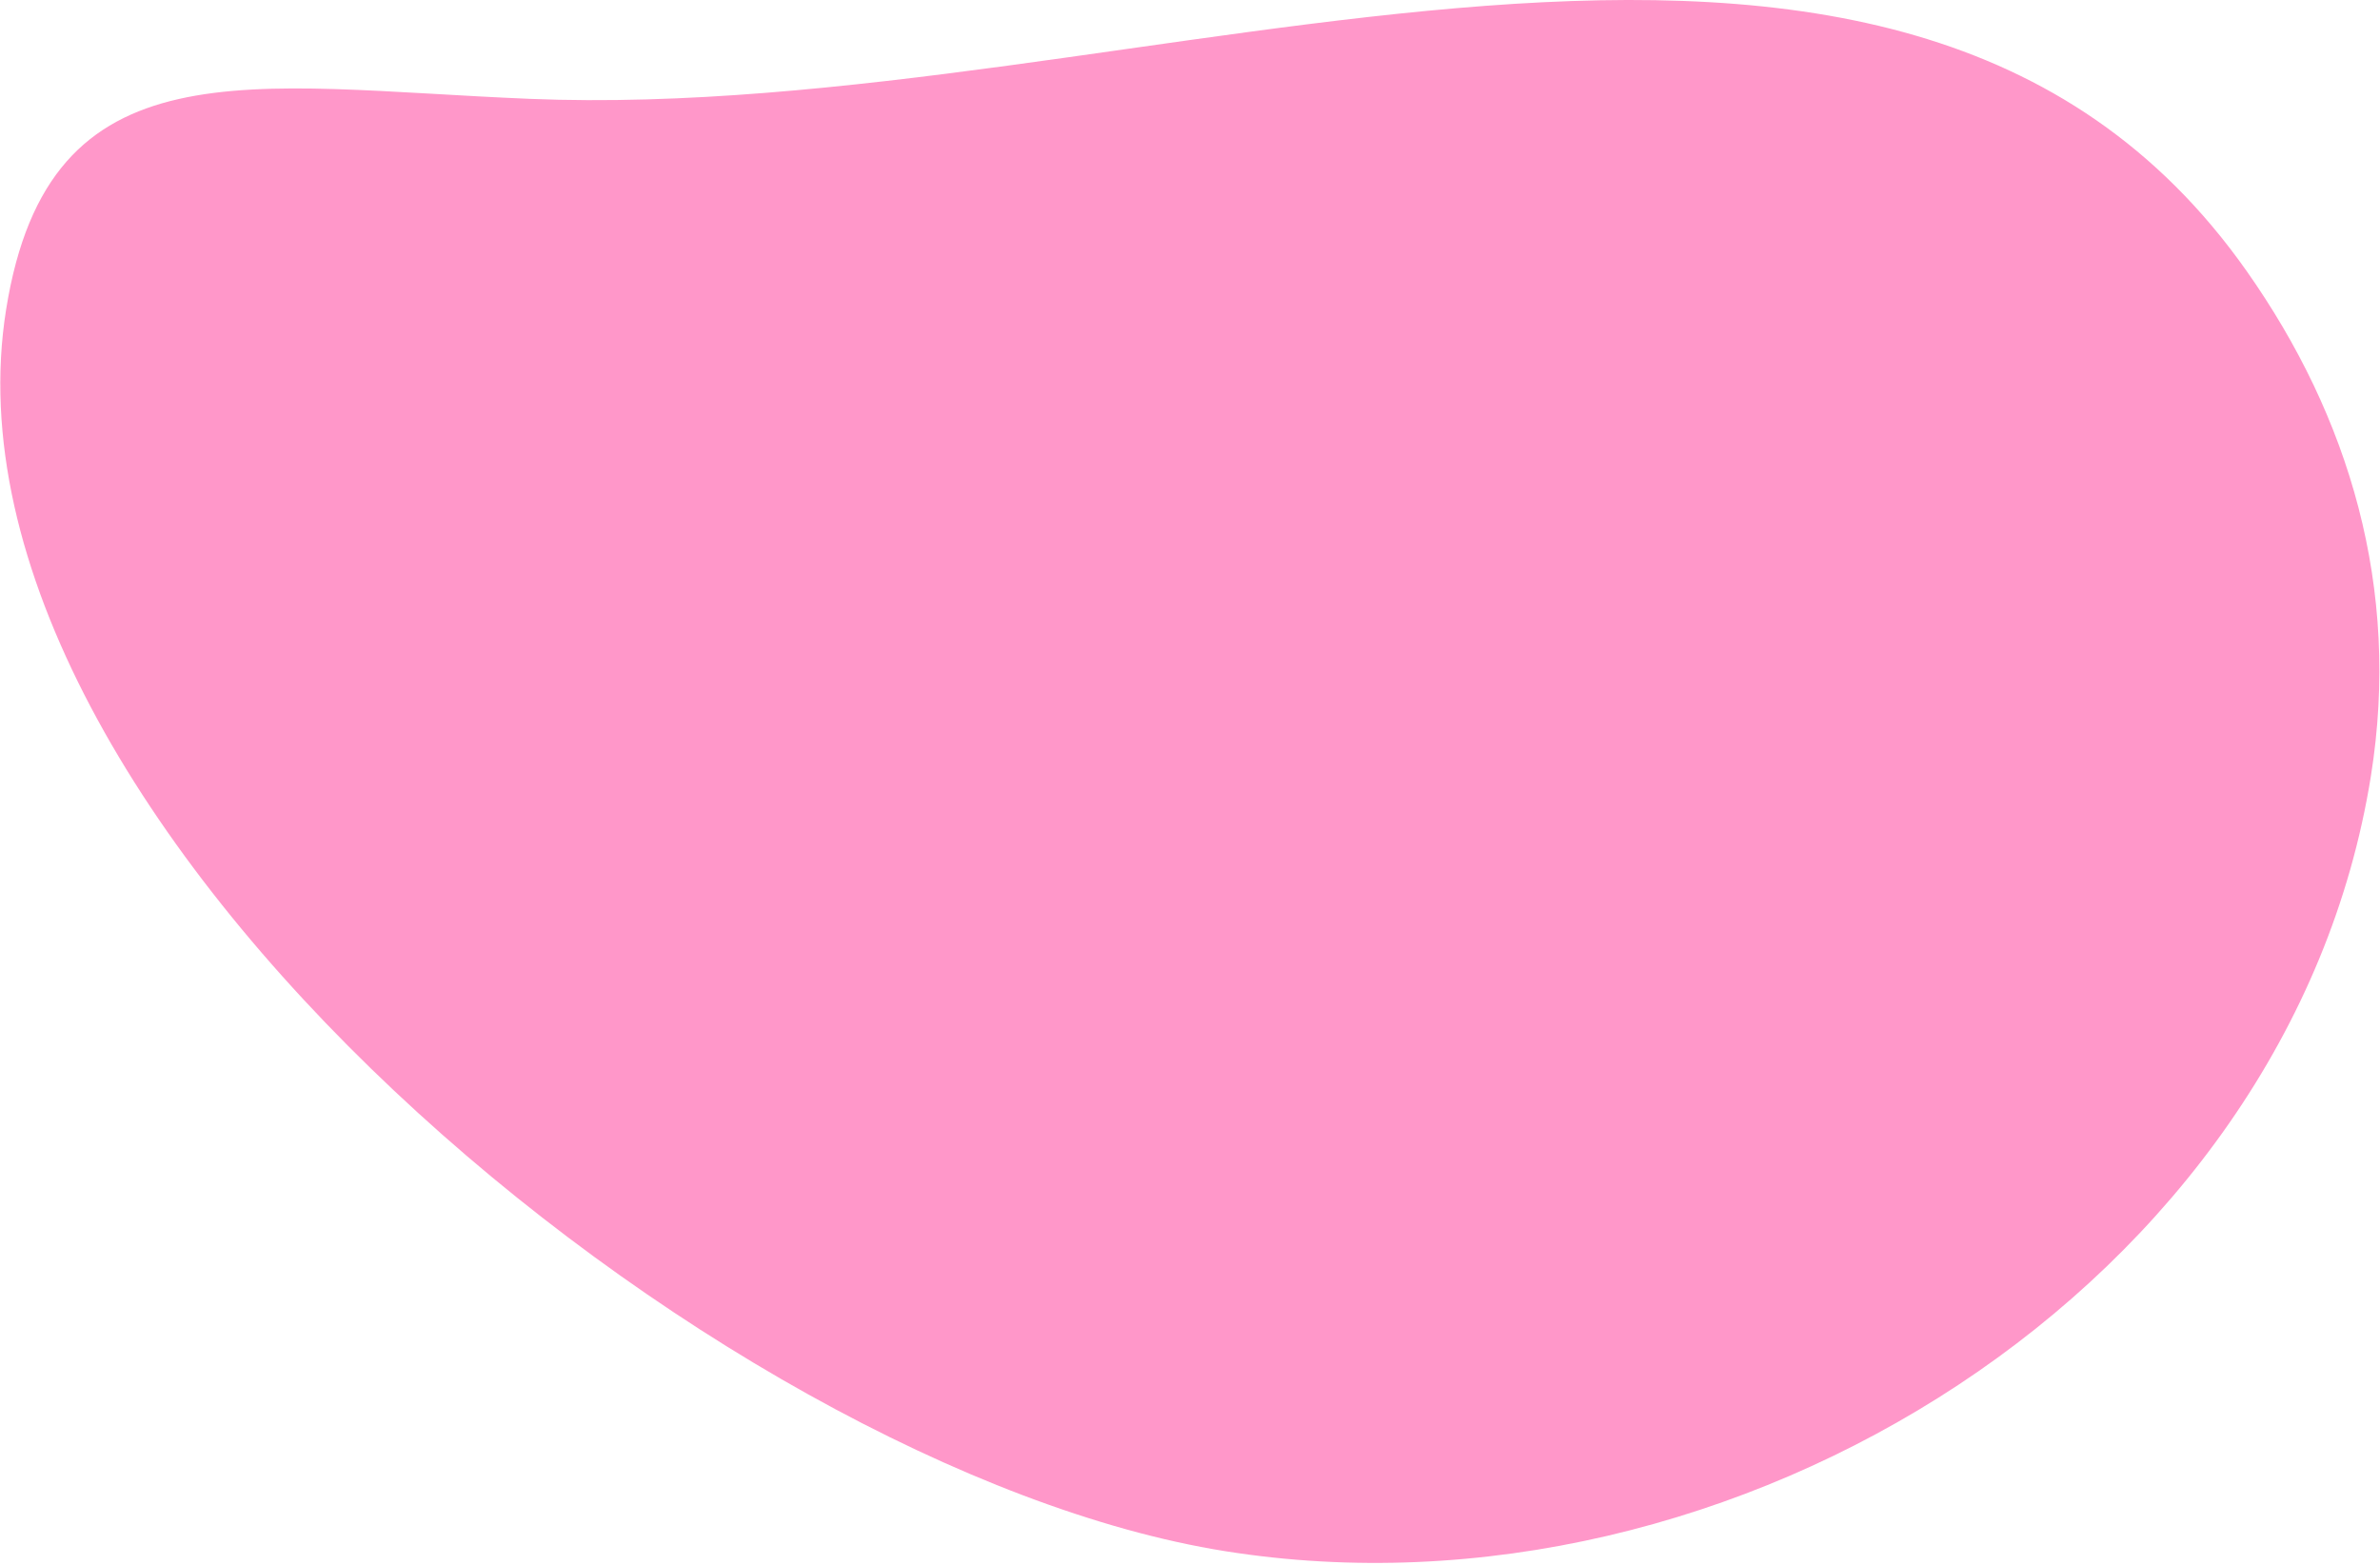
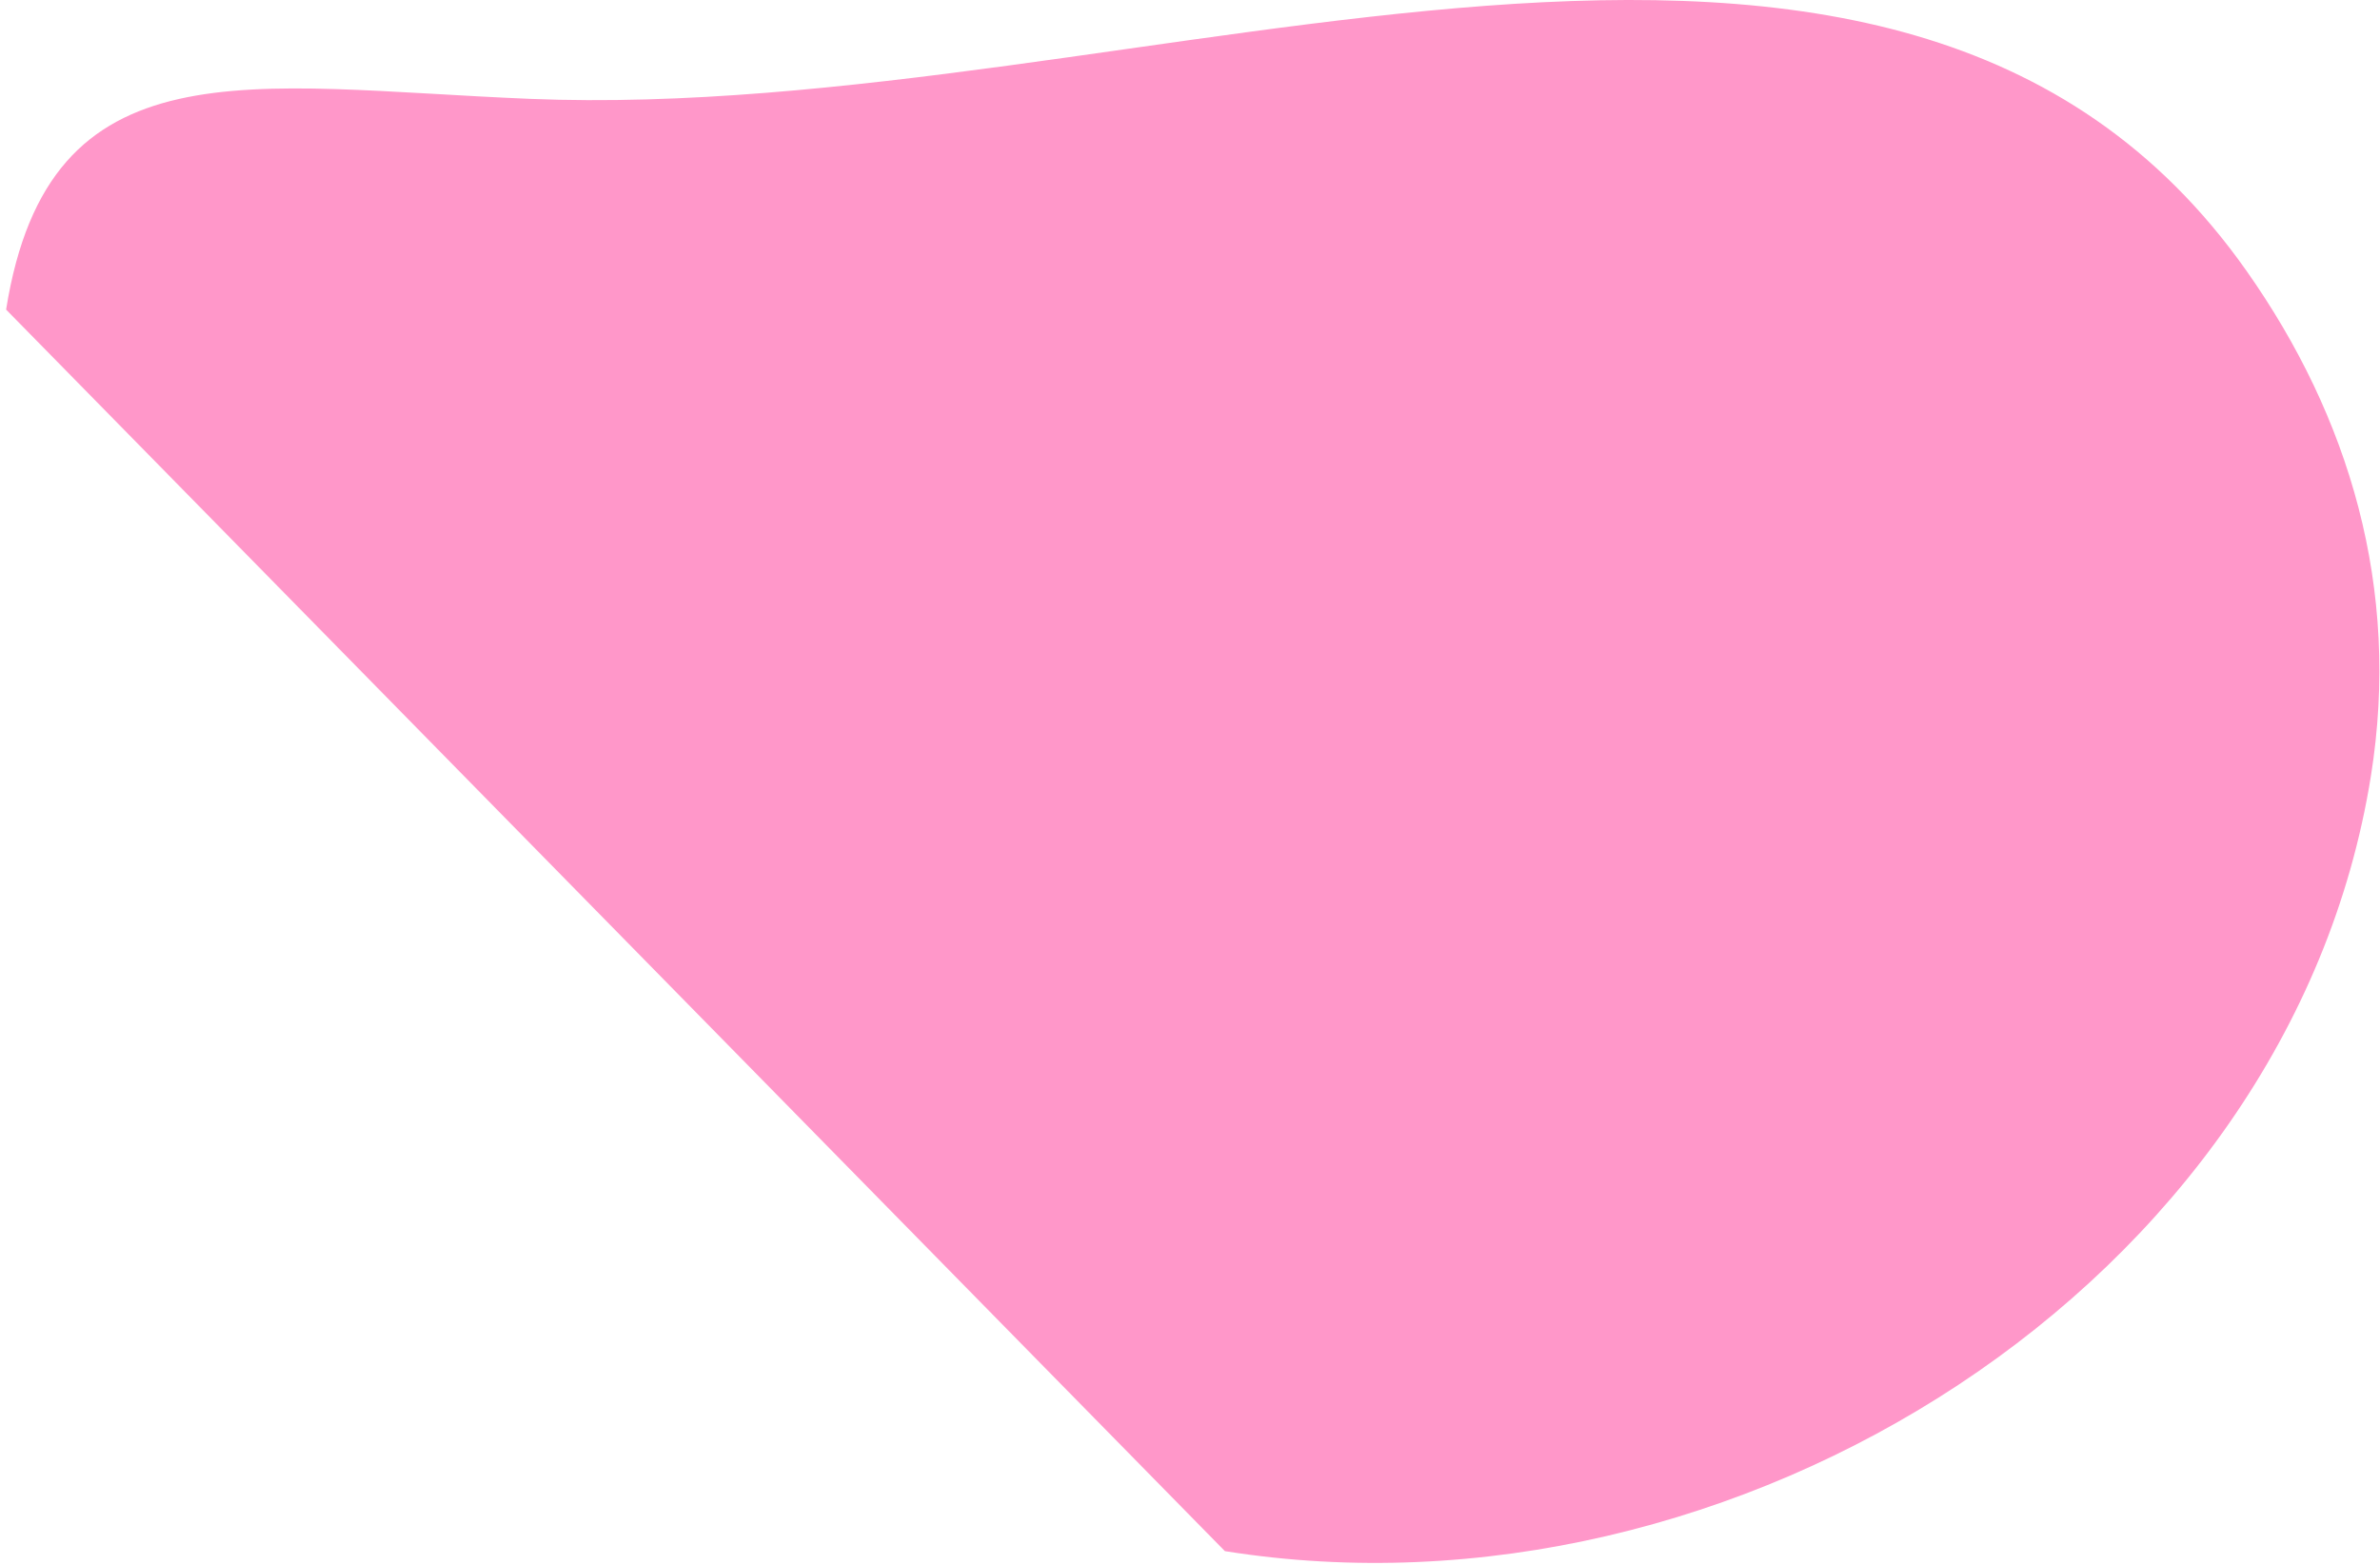
<svg xmlns="http://www.w3.org/2000/svg" width="1168" height="768" viewBox="0 0 1168 768" fill="none">
-   <path d="M2.994 151.944C24.062 19.98 121.957 42.842 259.949 48.512C561.618 60.907 928.727 -113.823 1102.56 133.033C1152.93 204.55 1178.25 288.702 1163.54 380.849C1123.66 630.639 850.916 801.151 601.126 761.272C351.337 721.394 -36.884 401.734 2.994 151.944Z" fill="#FF268E" fill-opacity="0.48" />
+   <path d="M2.994 151.944C24.062 19.98 121.957 42.842 259.949 48.512C561.618 60.907 928.727 -113.823 1102.56 133.033C1152.93 204.55 1178.25 288.702 1163.54 380.849C1123.66 630.639 850.916 801.151 601.126 761.272Z" fill="#FF268E" fill-opacity="0.48" />
</svg>